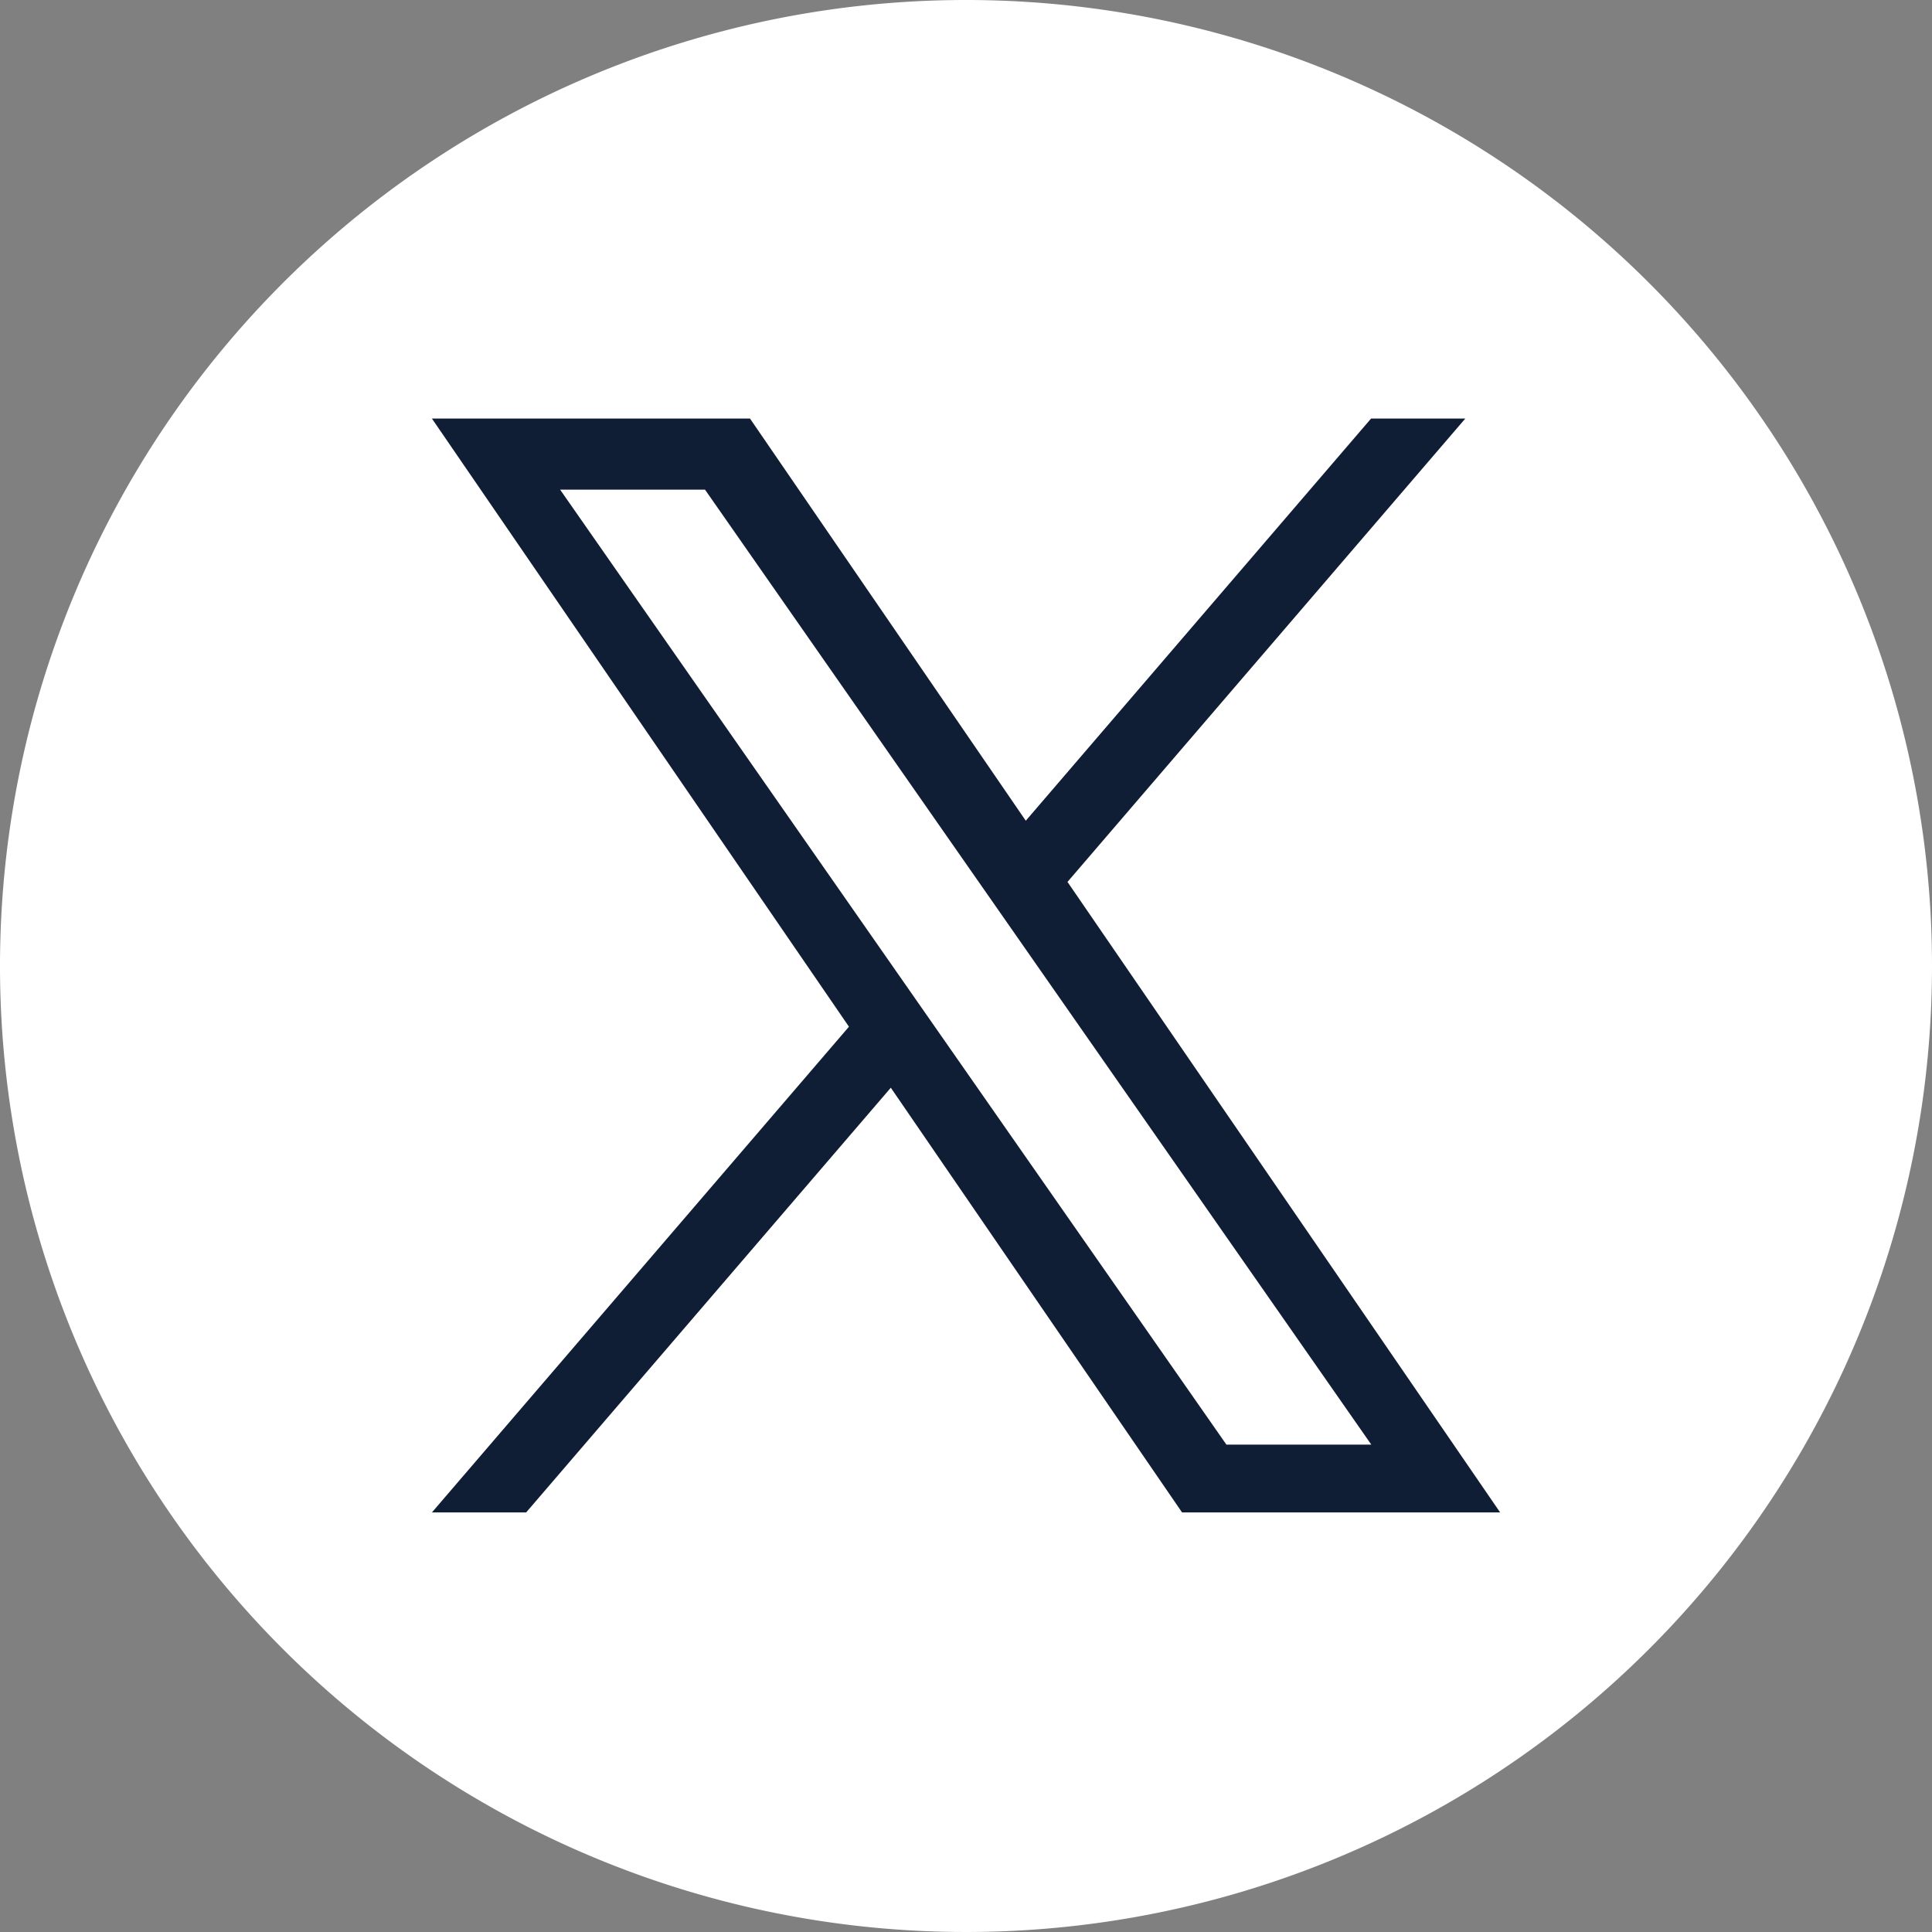
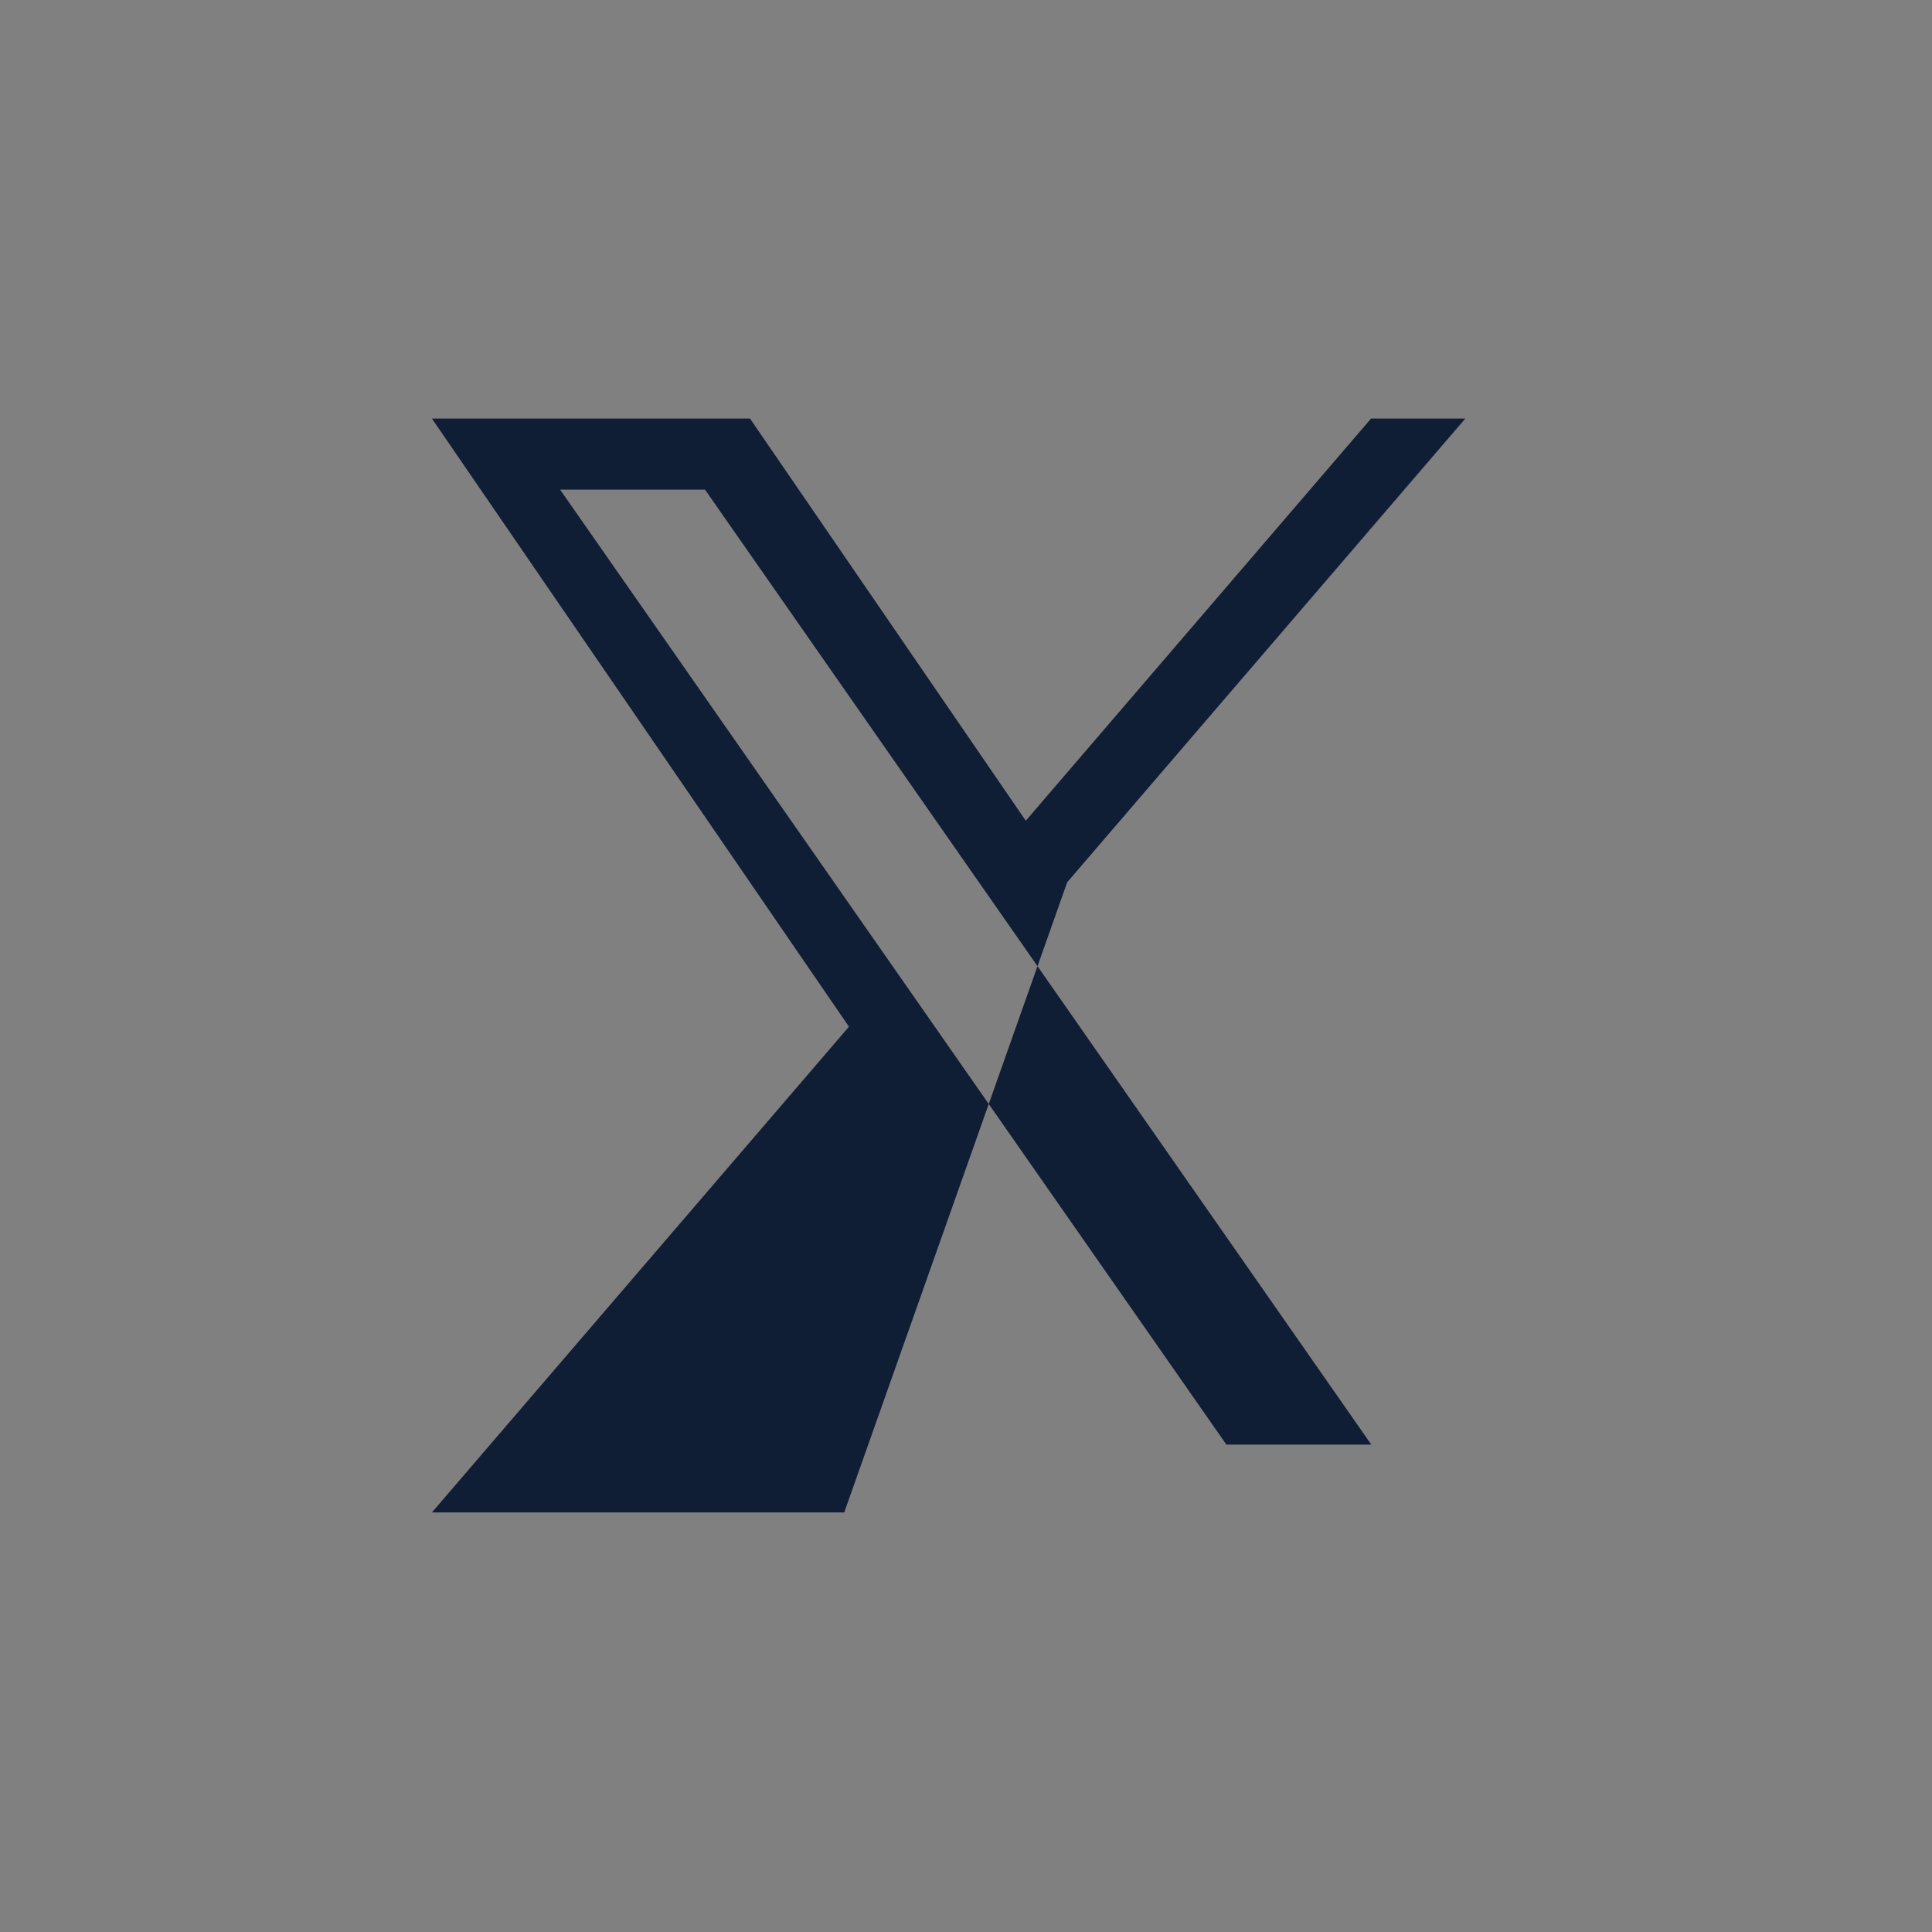
<svg xmlns="http://www.w3.org/2000/svg" id="twitter" width="36" height="36" viewBox="0 0 36 36">
  <rect x="0" y="0" width="36" height="36" fill="#808080" stroke="none" />
-   <path id="Path_114" data-name="Path 114" d="M18,0A18,18,0,1,0,36,18,18,18,0,0,0,18,0Z" fill="#fff" />
-   <path id="Path_115" data-name="Path 115" d="M272.605,261.323l7.41-8.631h-1.756l-6.434,7.494-5.139-7.494h-5.927l7.771,11.332-7.771,9.051h1.756l6.795-7.914,5.427,7.914h5.927L272.6,261.323Zm-9.457-7.306h2.7l12.415,17.794h-2.7Z" transform="translate(-252.711 -244.893)" fill="#0f1e35" />
+   <path id="Path_115" data-name="Path 115" d="M272.605,261.323l7.41-8.631h-1.756l-6.434,7.494-5.139-7.494h-5.927l7.771,11.332-7.771,9.051h1.756h5.927L272.6,261.323Zm-9.457-7.306h2.7l12.415,17.794h-2.7Z" transform="translate(-252.711 -244.893)" fill="#0f1e35" />
</svg>